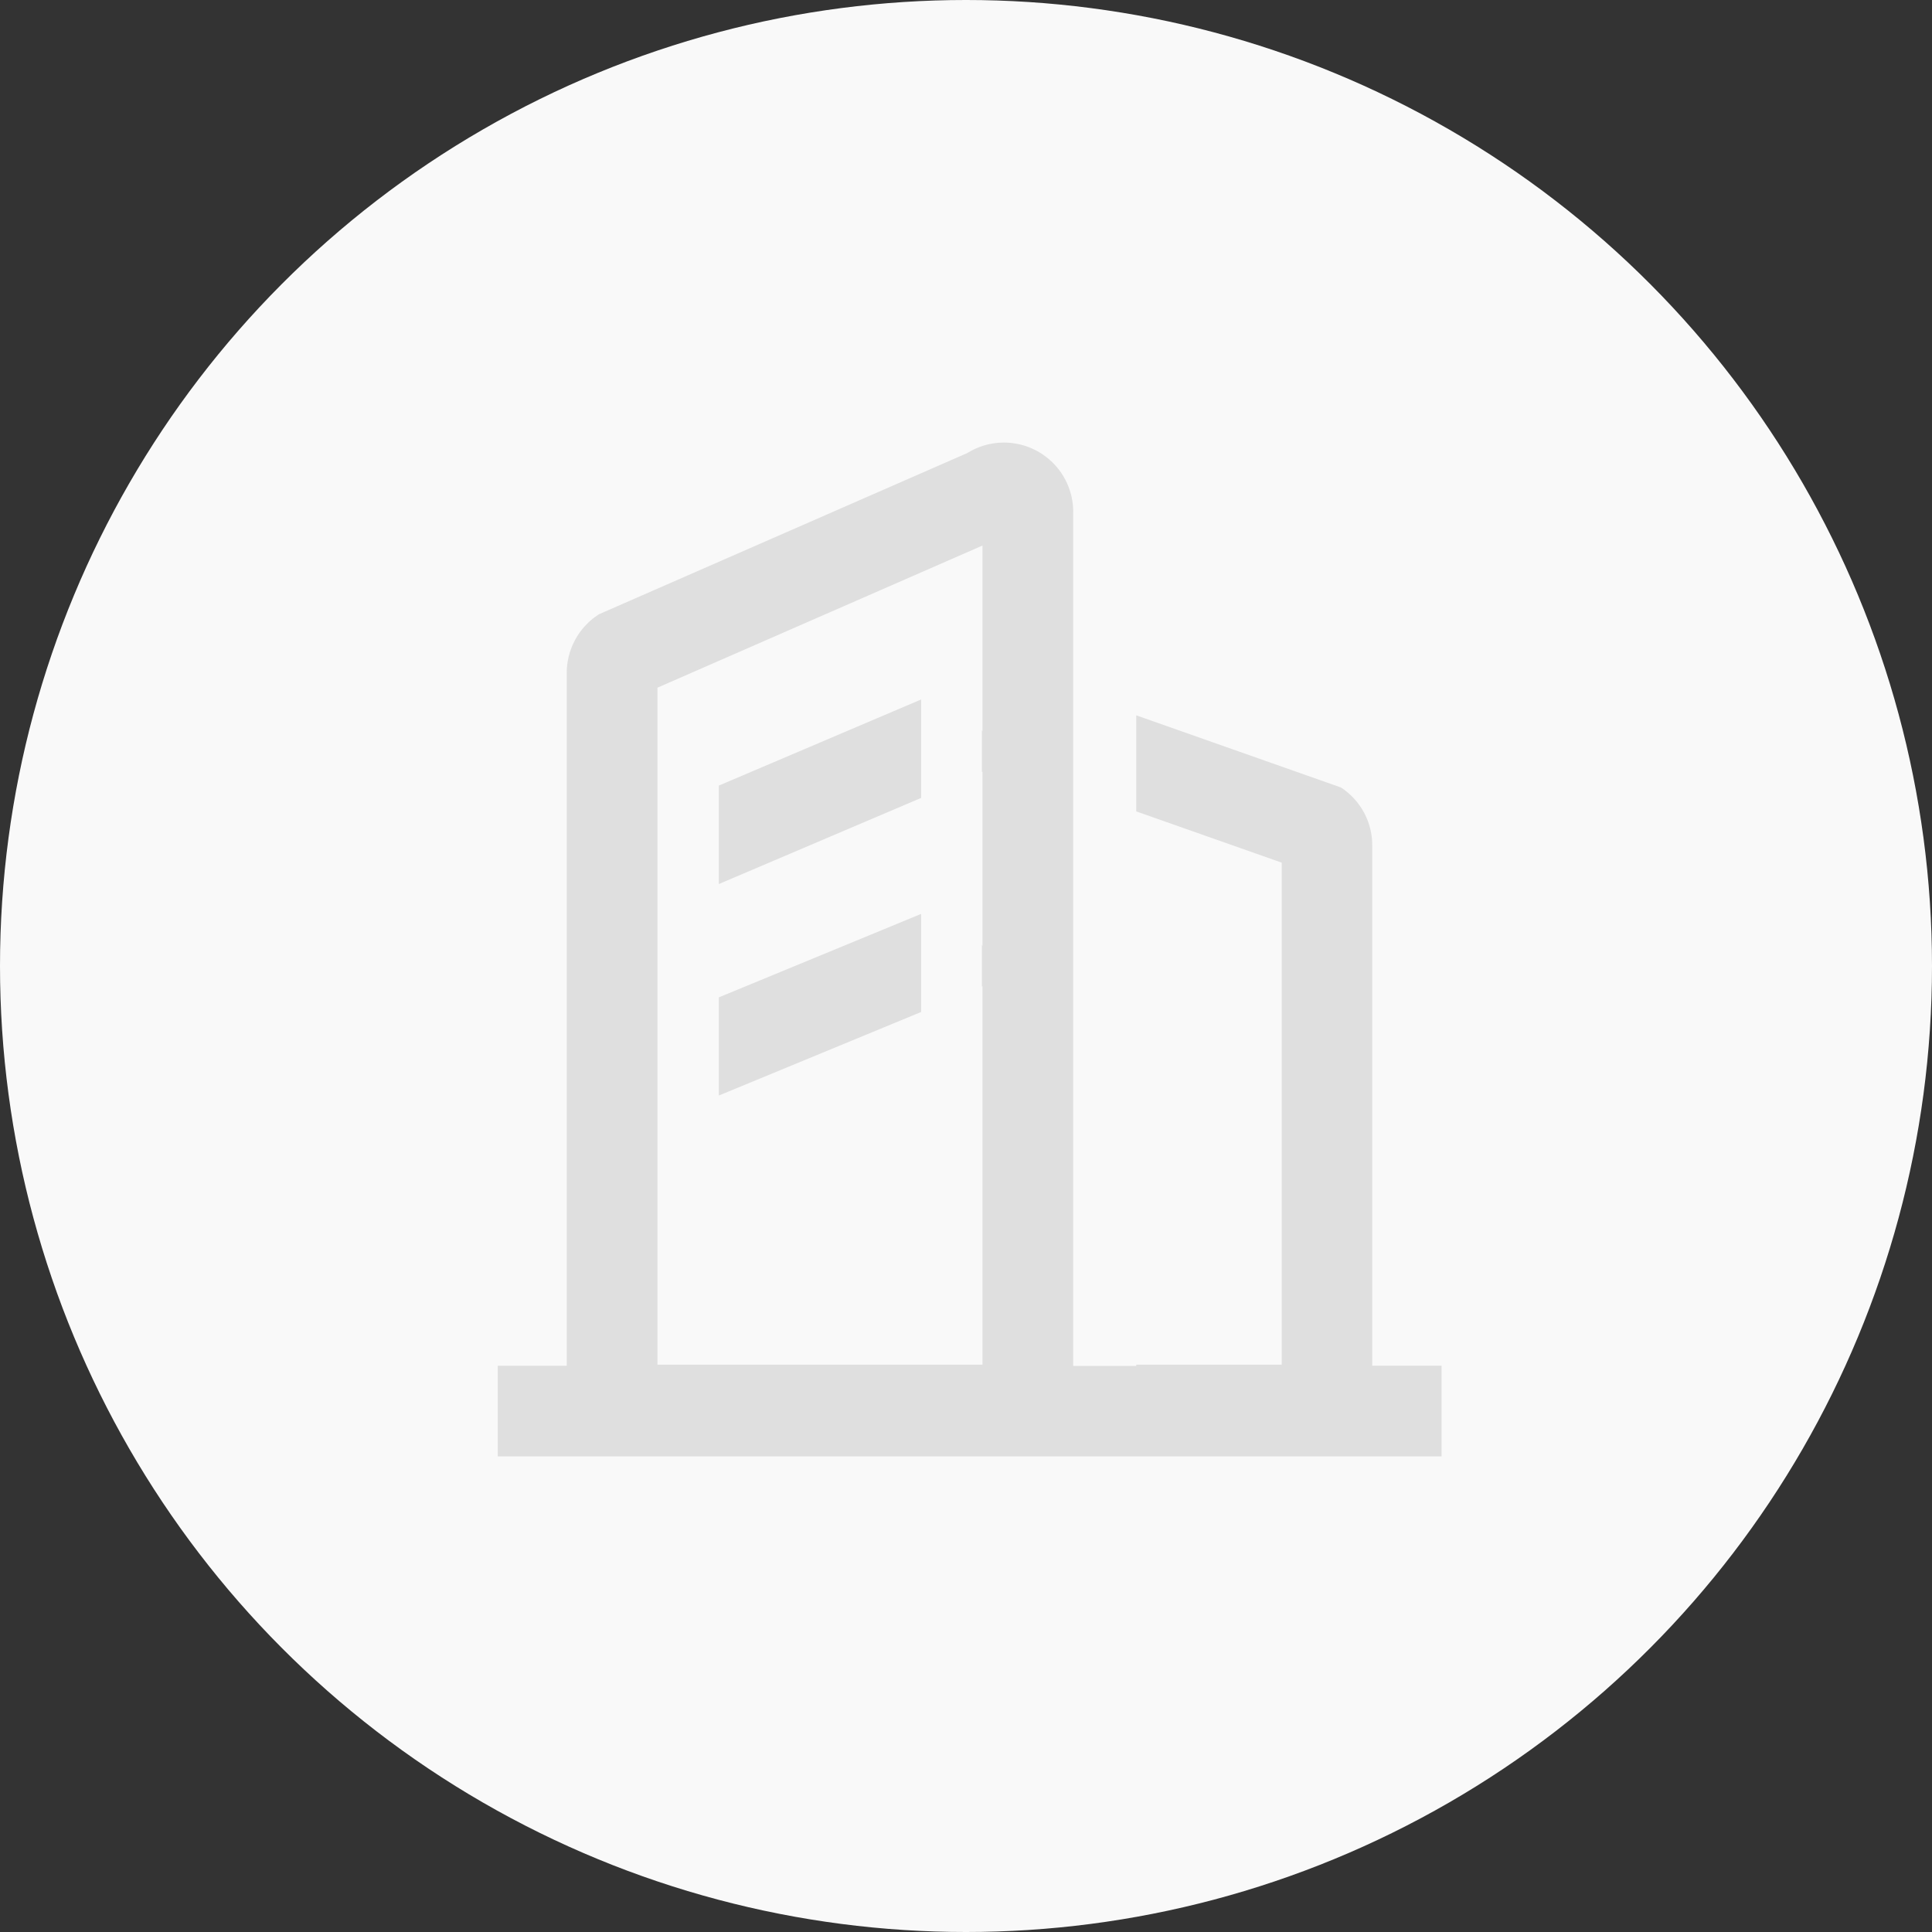
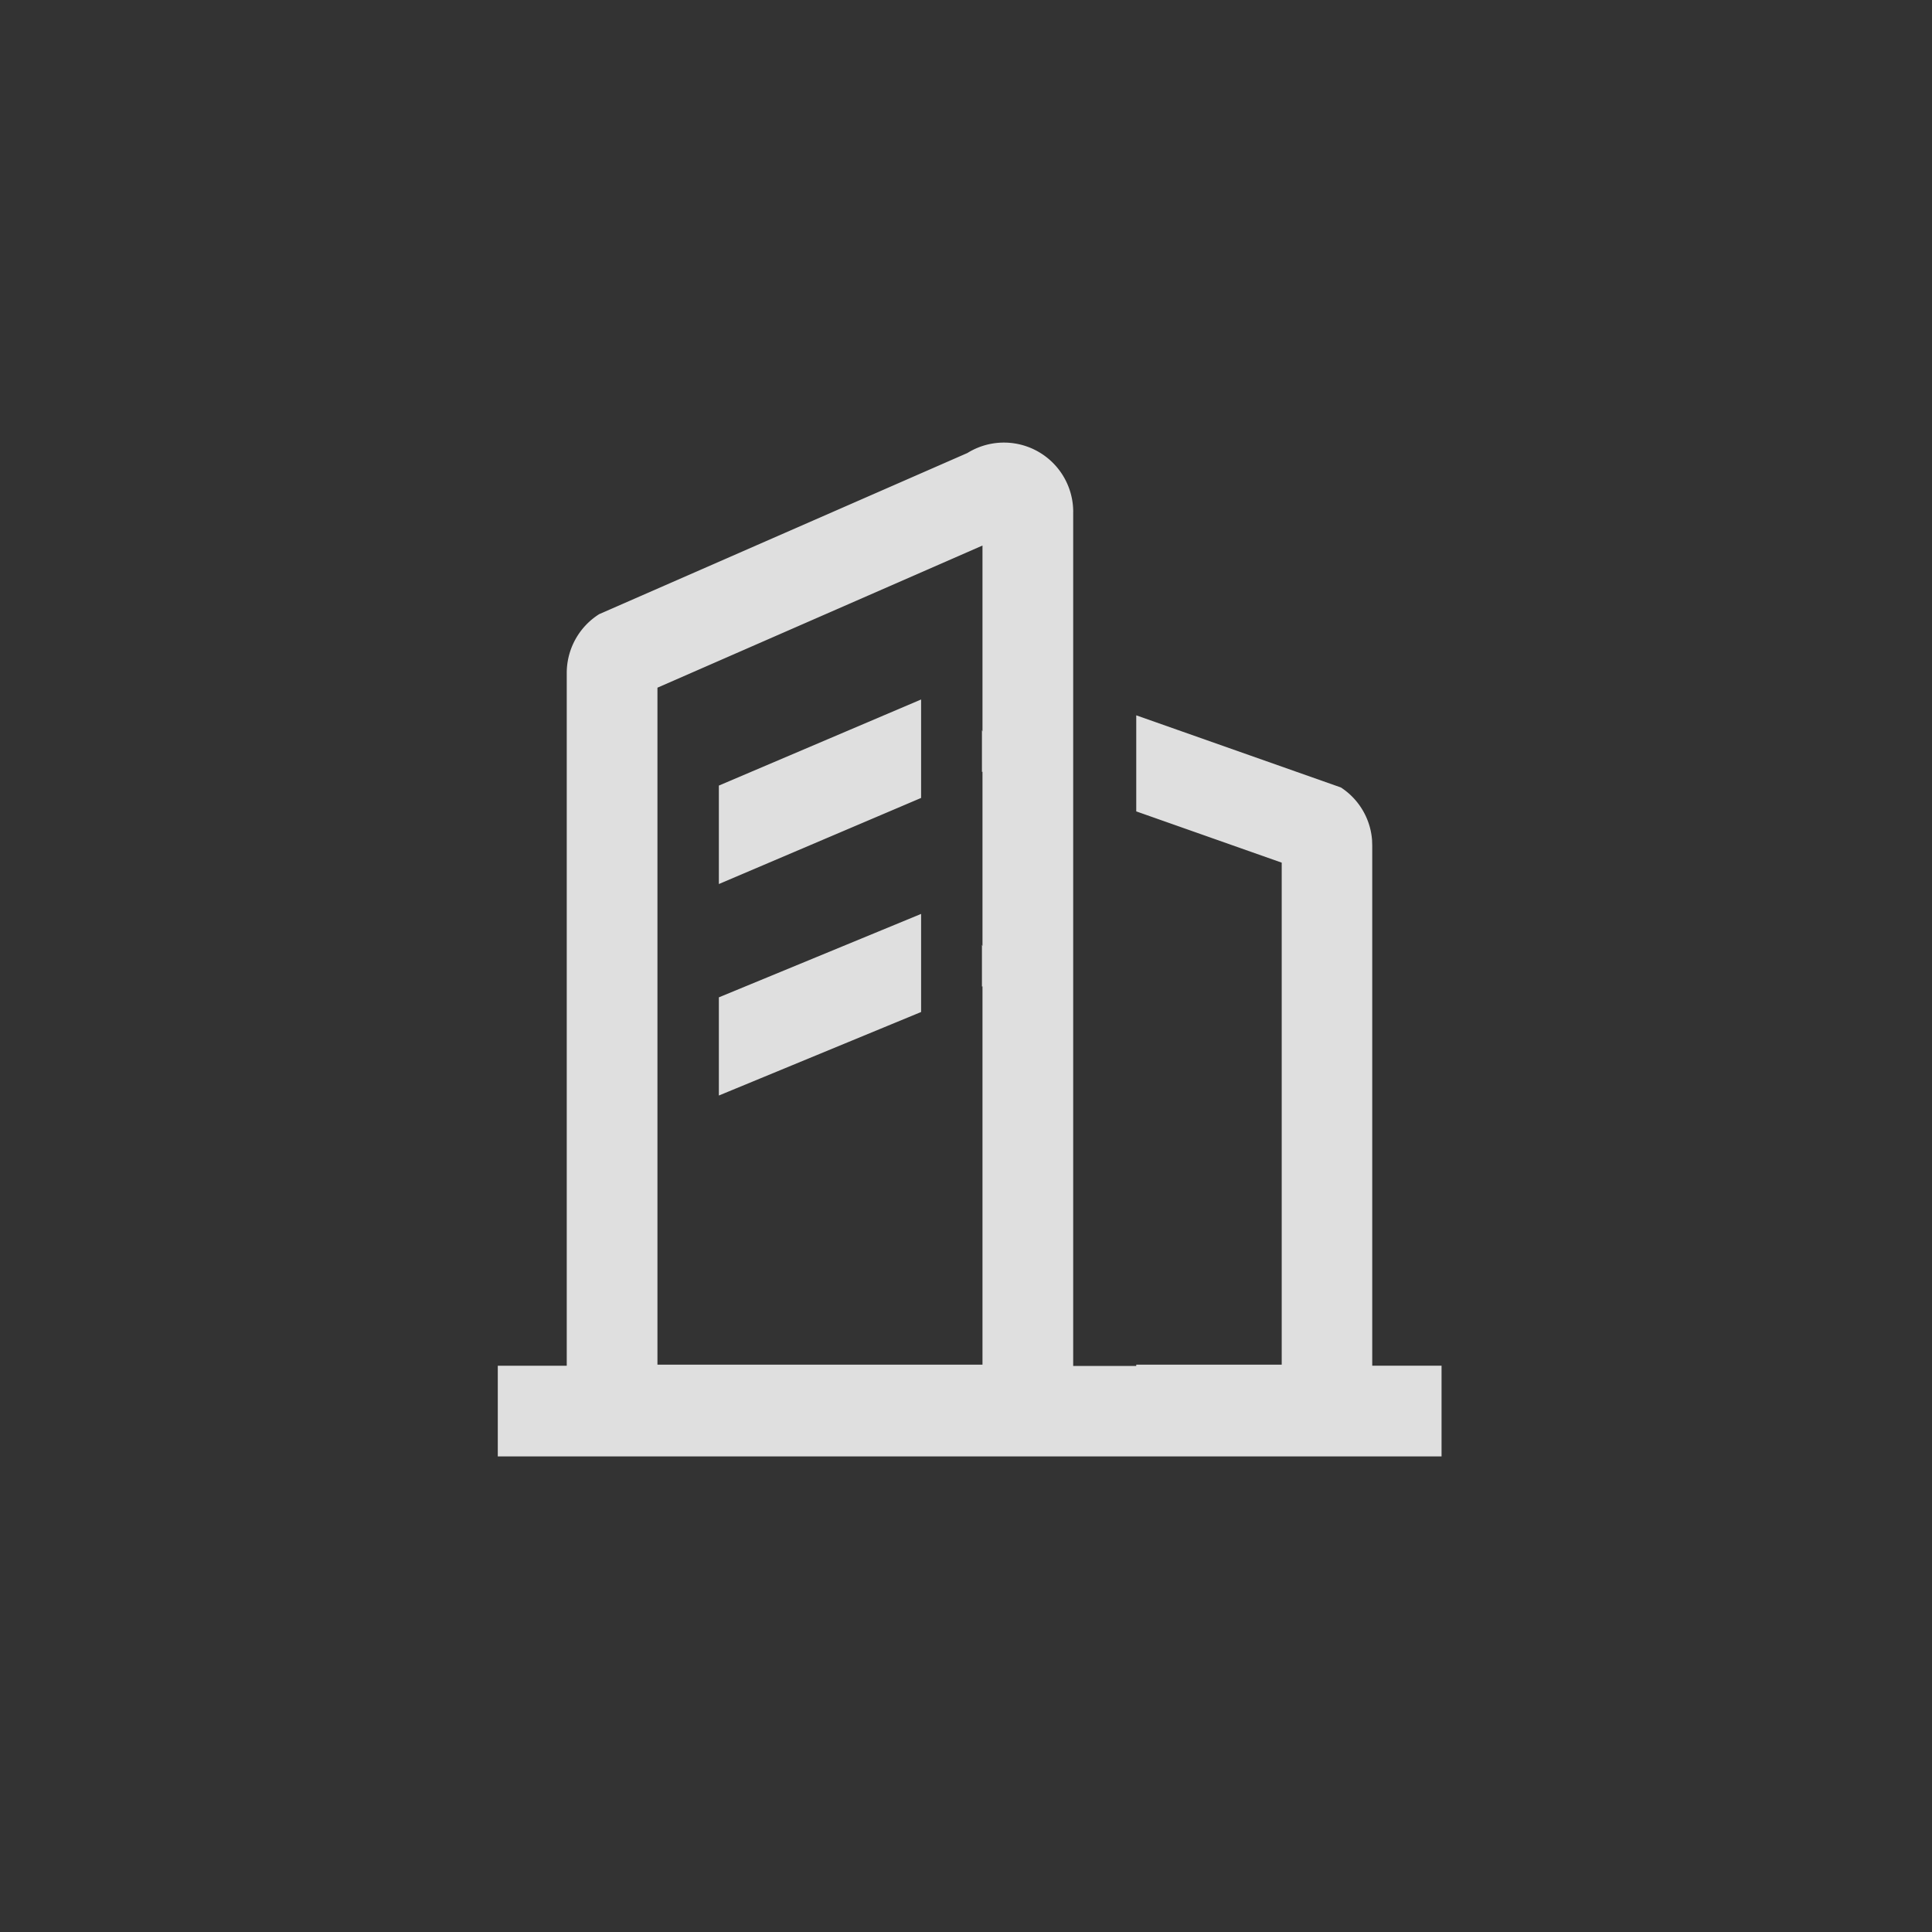
<svg xmlns="http://www.w3.org/2000/svg" width="75" height="75" viewBox="0 0 75 75">
  <rect x="0" y="0" width="75" height="75" fill="#333333" stroke="none" />
  <g id="组_58" data-name="组 58" transform="translate(-135 -1800)">
    <g id="组_54" data-name="组 54">
-       <circle id="椭圆_10" data-name="椭圆 10" cx="37.5" cy="37.5" r="37.5" transform="translate(135 1800)" fill="#f9f9f9" />
      <path id="路径_10" data-name="路径 10" d="M475.027,177.651V210.81h2.448v-.05h5.647V191.271l-5.647-1.99v-3.729l7.944,2.8a2.679,2.679,0,0,1,1.21,2.04l.007.208v20.2h2.691v3.521H452.69V210.8h2.677V183.9a2.7,2.7,0,0,1,1.26-2.276l14.293-6.255a2.689,2.689,0,0,1,4.108,2.283Zm-3.521,1.31-12.618,5.518V210.76h12.618V196.073l-.021.007v-1.625l.021.057v-6.771l-.021.007v-1.625l.021.057Zm-2.383,14.3v3.808l-7.851,3.242V196.5Zm0-8.324v3.822l-7.851,3.342v-3.822Zm0,0" transform="translate(-298.366 1642.217)" fill="#dfdfdf" />
    </g>
  </g>
</svg>